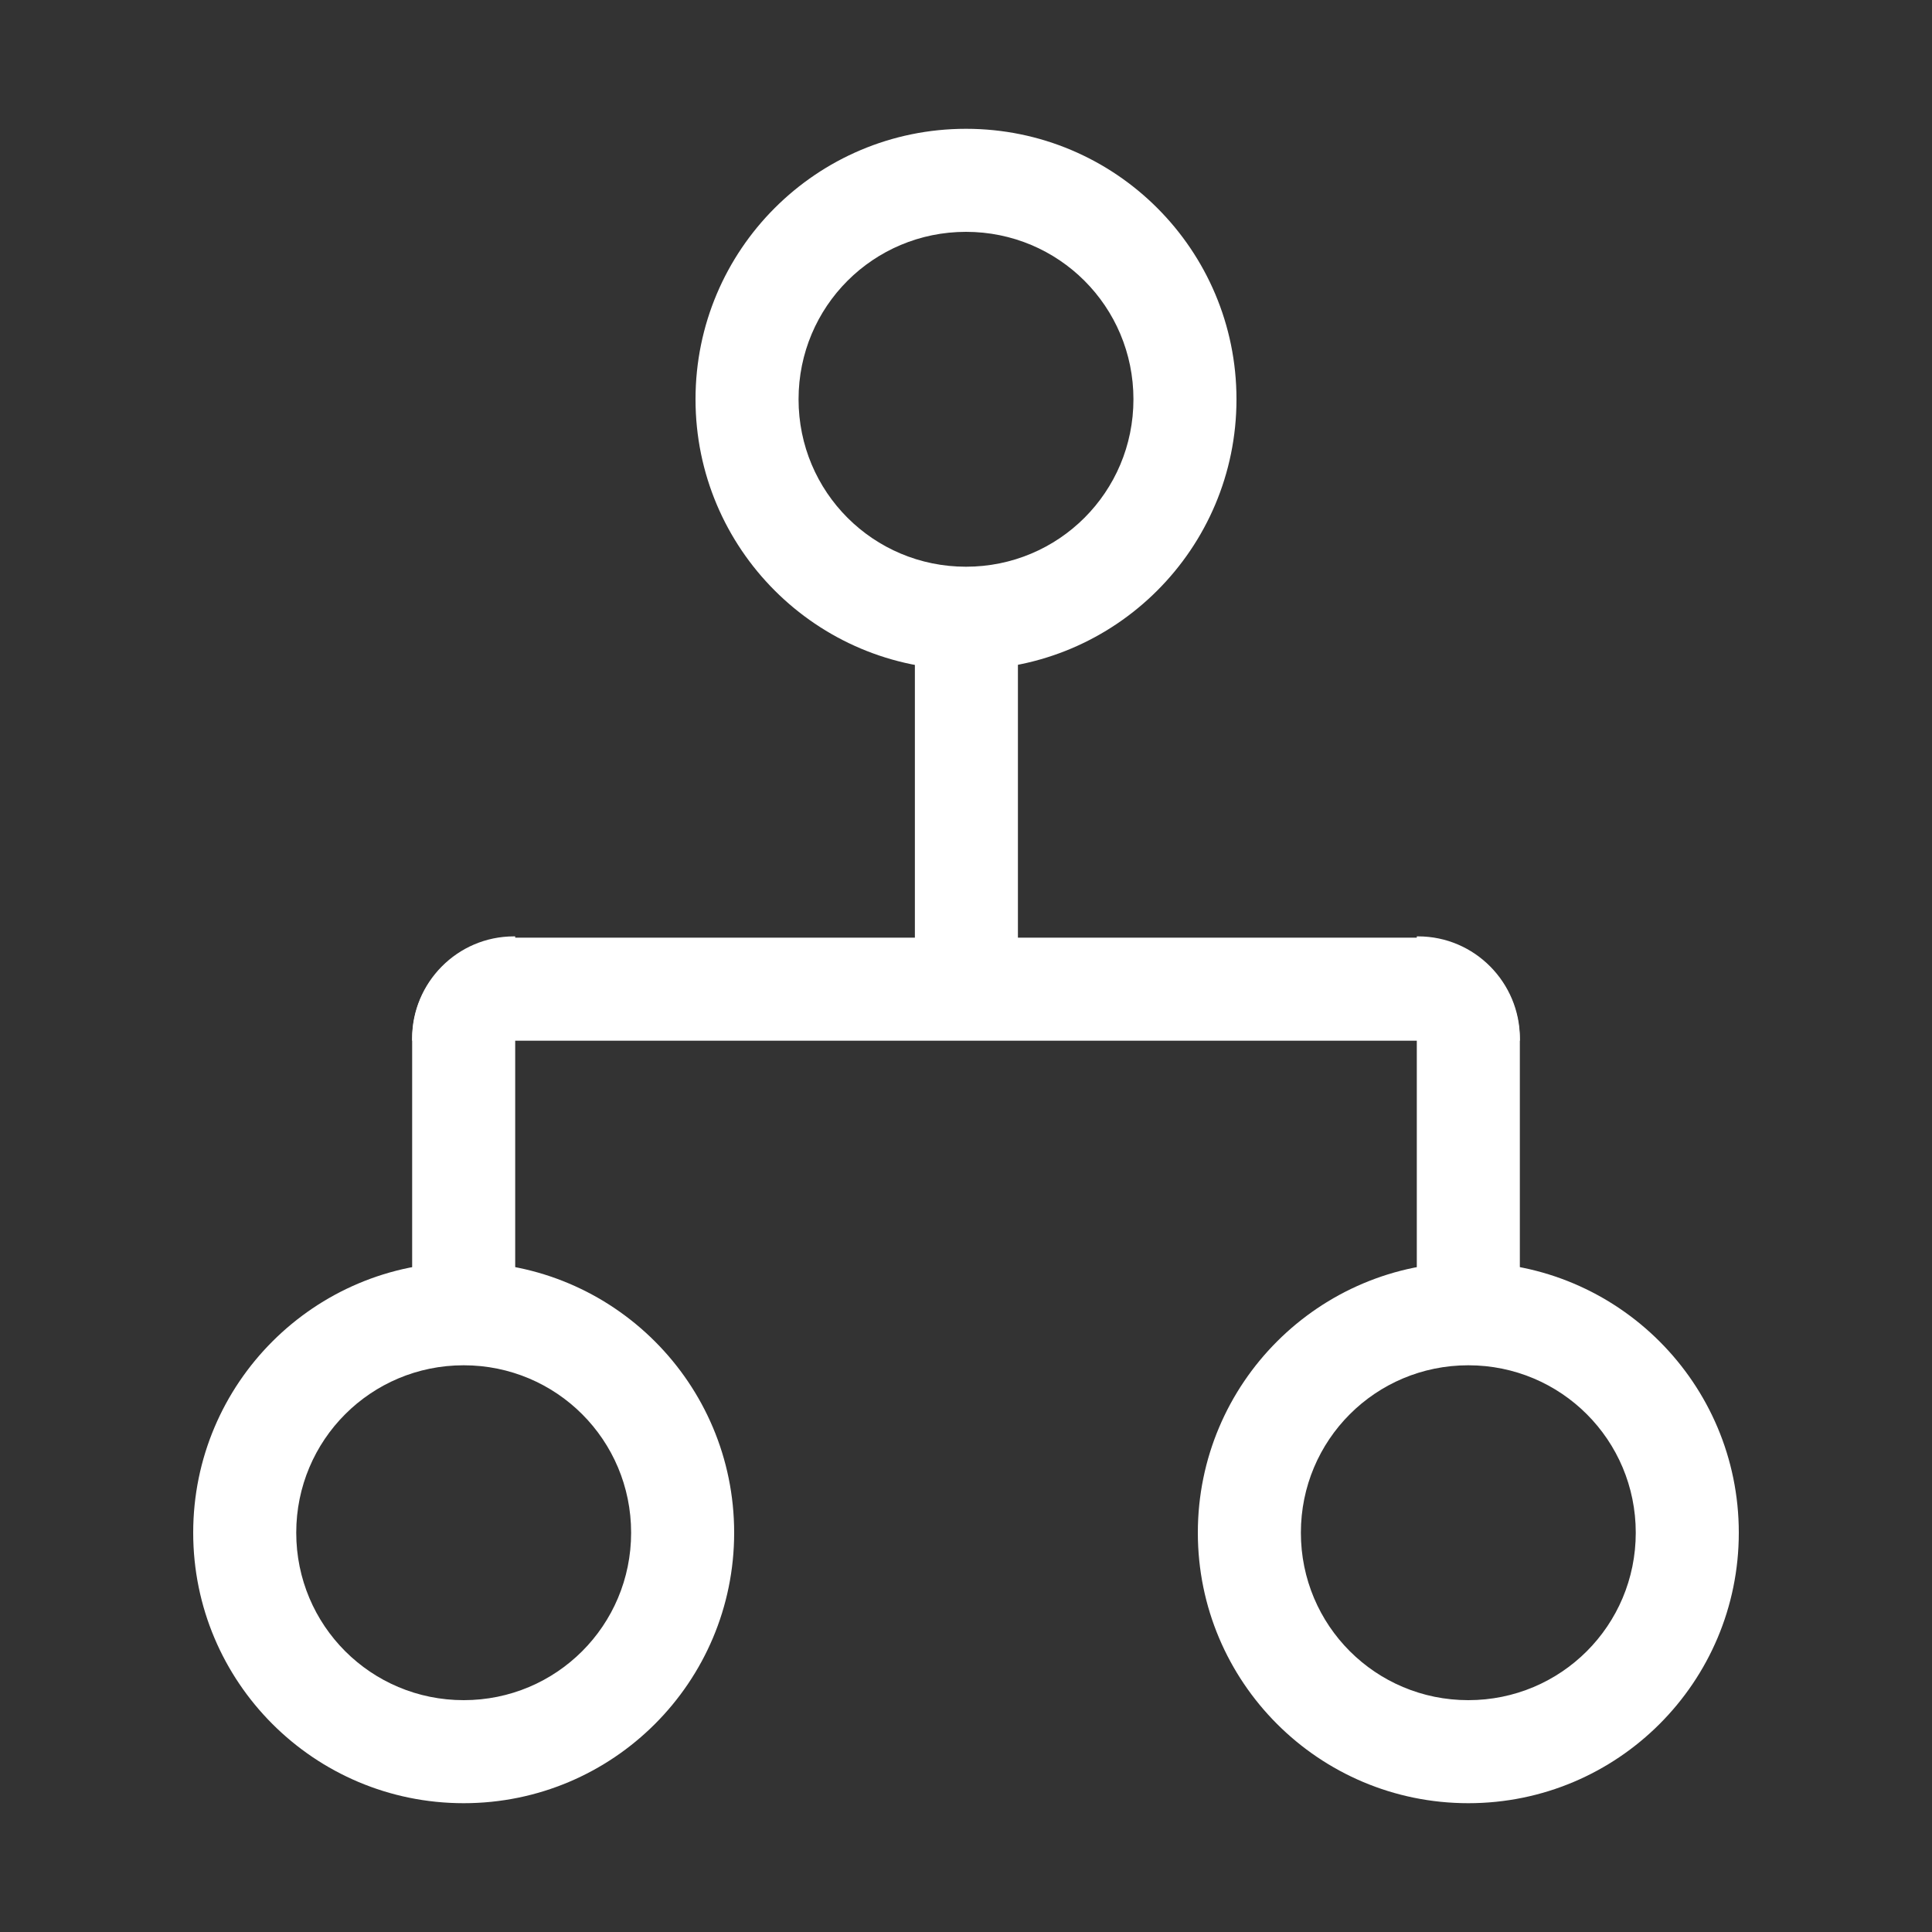
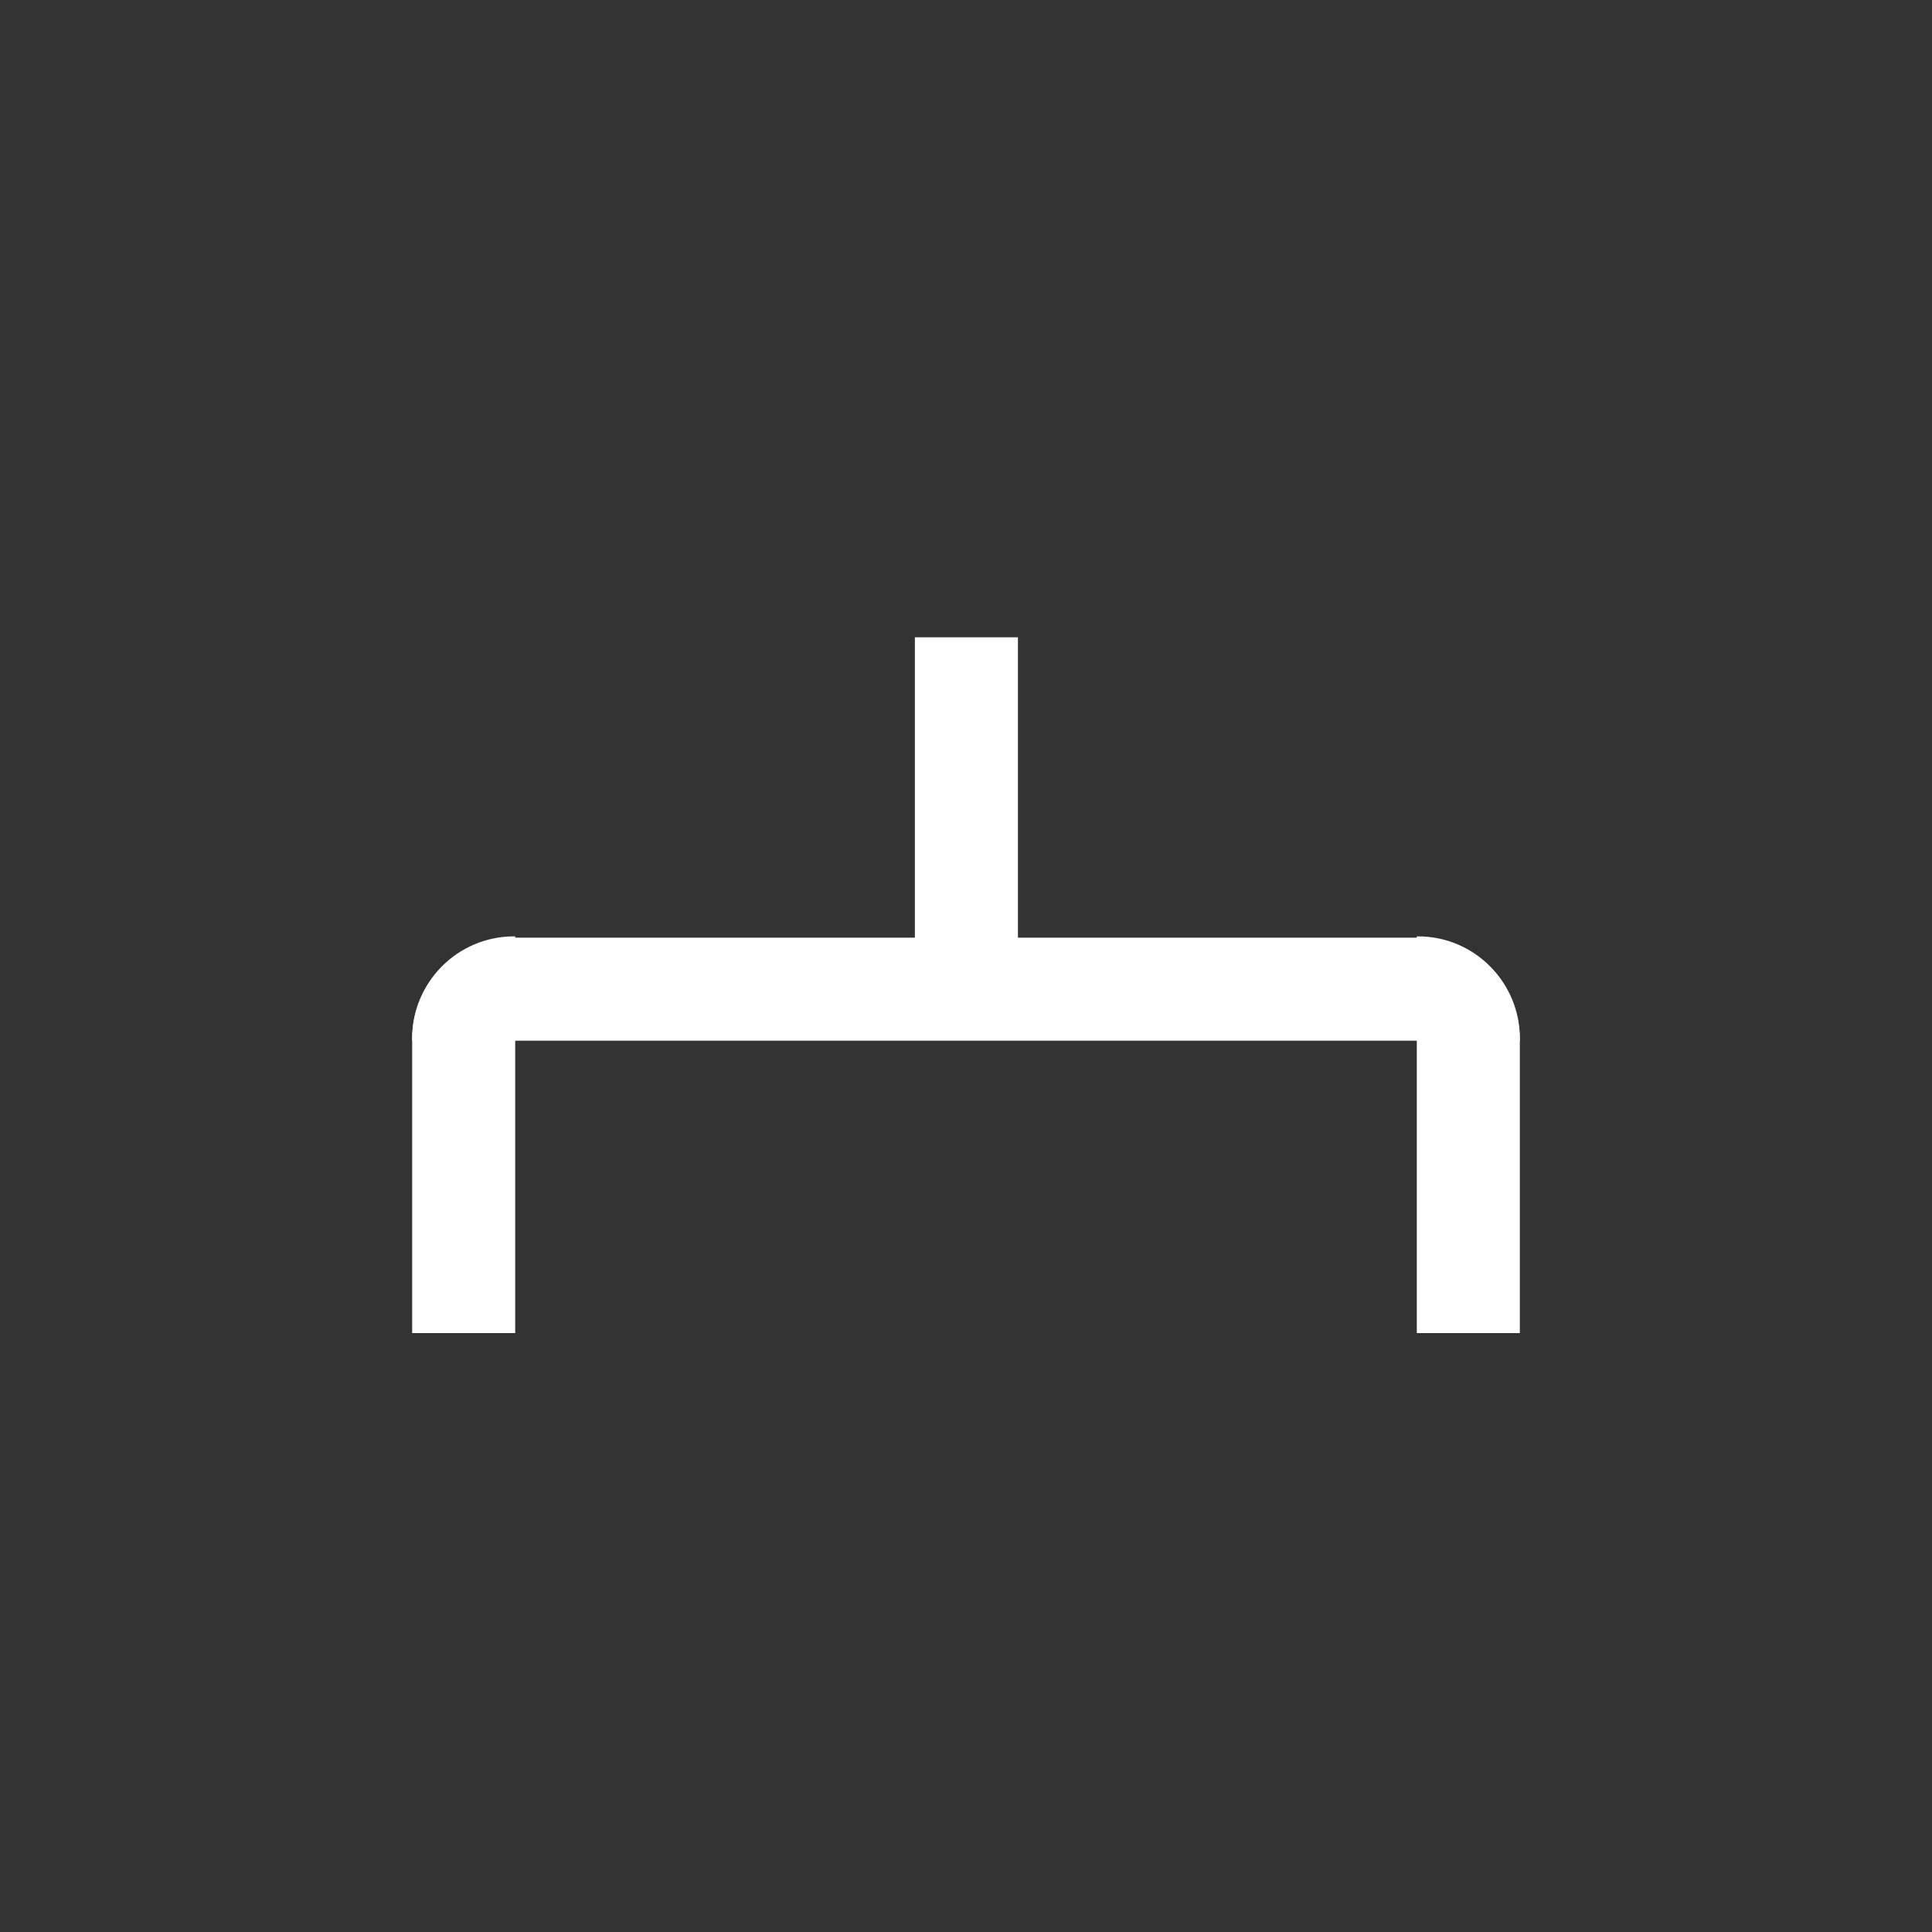
<svg xmlns="http://www.w3.org/2000/svg" width="24" height="24" viewBox="0 0 24 24" fill="none">
  <rect x="0" y="0" width="24" height="24" fill="#333333" stroke="none" />
  <g clip-path="url(#clip0_1383_10513)">
    <path d="M18.88 12.928H5.12V12.912C5.12 12.208 5.68 11.648 6.384 11.648H17.616C18.32 11.648 18.88 12.208 18.88 12.928Z" fill="white" style="fill:white;fill-opacity:1;" />
    <path d="M12.645 7.917V12.062H11.365V7.917H12.645ZM5.12 16.576V12.896C5.12 12.208 5.68 11.632 6.384 11.632H6.4V16.56H5.12V16.576ZM18.88 16.576V12.896C18.88 12.208 18.32 11.632 17.616 11.632H17.6V16.56H18.88V16.576Z" fill="white" style="fill:white;fill-opacity:1;" />
-     <path d="M12 1.6C10.144 1.6 8.64 3.104 8.64 4.96C8.64 6.816 10.144 8.32 12 8.32C13.856 8.32 15.36 6.816 15.36 4.96C15.36 3.104 13.856 1.6 12 1.6ZM12 7.04C10.848 7.04 9.92 6.112 9.92 4.96C9.92 3.808 10.848 2.88 12 2.88C13.152 2.88 14.08 3.808 14.08 4.96C14.08 6.112 13.152 7.04 12 7.04ZM5.76 15.68C3.904 15.68 2.4 17.184 2.4 19.04C2.4 20.896 3.904 22.4 5.76 22.4C7.616 22.4 9.12 20.896 9.12 19.04C9.12 17.184 7.616 15.68 5.76 15.68ZM5.76 21.12C4.608 21.12 3.68 20.192 3.68 19.04C3.68 17.888 4.608 16.96 5.76 16.96C6.912 16.96 7.84 17.888 7.84 19.04C7.84 20.192 6.912 21.12 5.76 21.12ZM18.24 15.68C16.384 15.68 14.88 17.184 14.88 19.04C14.88 20.896 16.384 22.4 18.24 22.4C20.096 22.4 21.6 20.896 21.6 19.04C21.6 17.184 20.096 15.68 18.24 15.68ZM18.24 21.12C17.088 21.12 16.16 20.192 16.16 19.04C16.16 17.888 17.088 16.96 18.24 16.96C19.392 16.96 20.32 17.888 20.32 19.04C20.32 20.192 19.392 21.12 18.24 21.12Z" fill="white" style="fill:white;fill-opacity:1;" />
  </g>
  <defs>
    <clipPath id="clip0_1383_10513">
      <rect width="24" height="24" fill="white" style="fill:white;fill-opacity:1;" />
    </clipPath>
  </defs>
</svg>